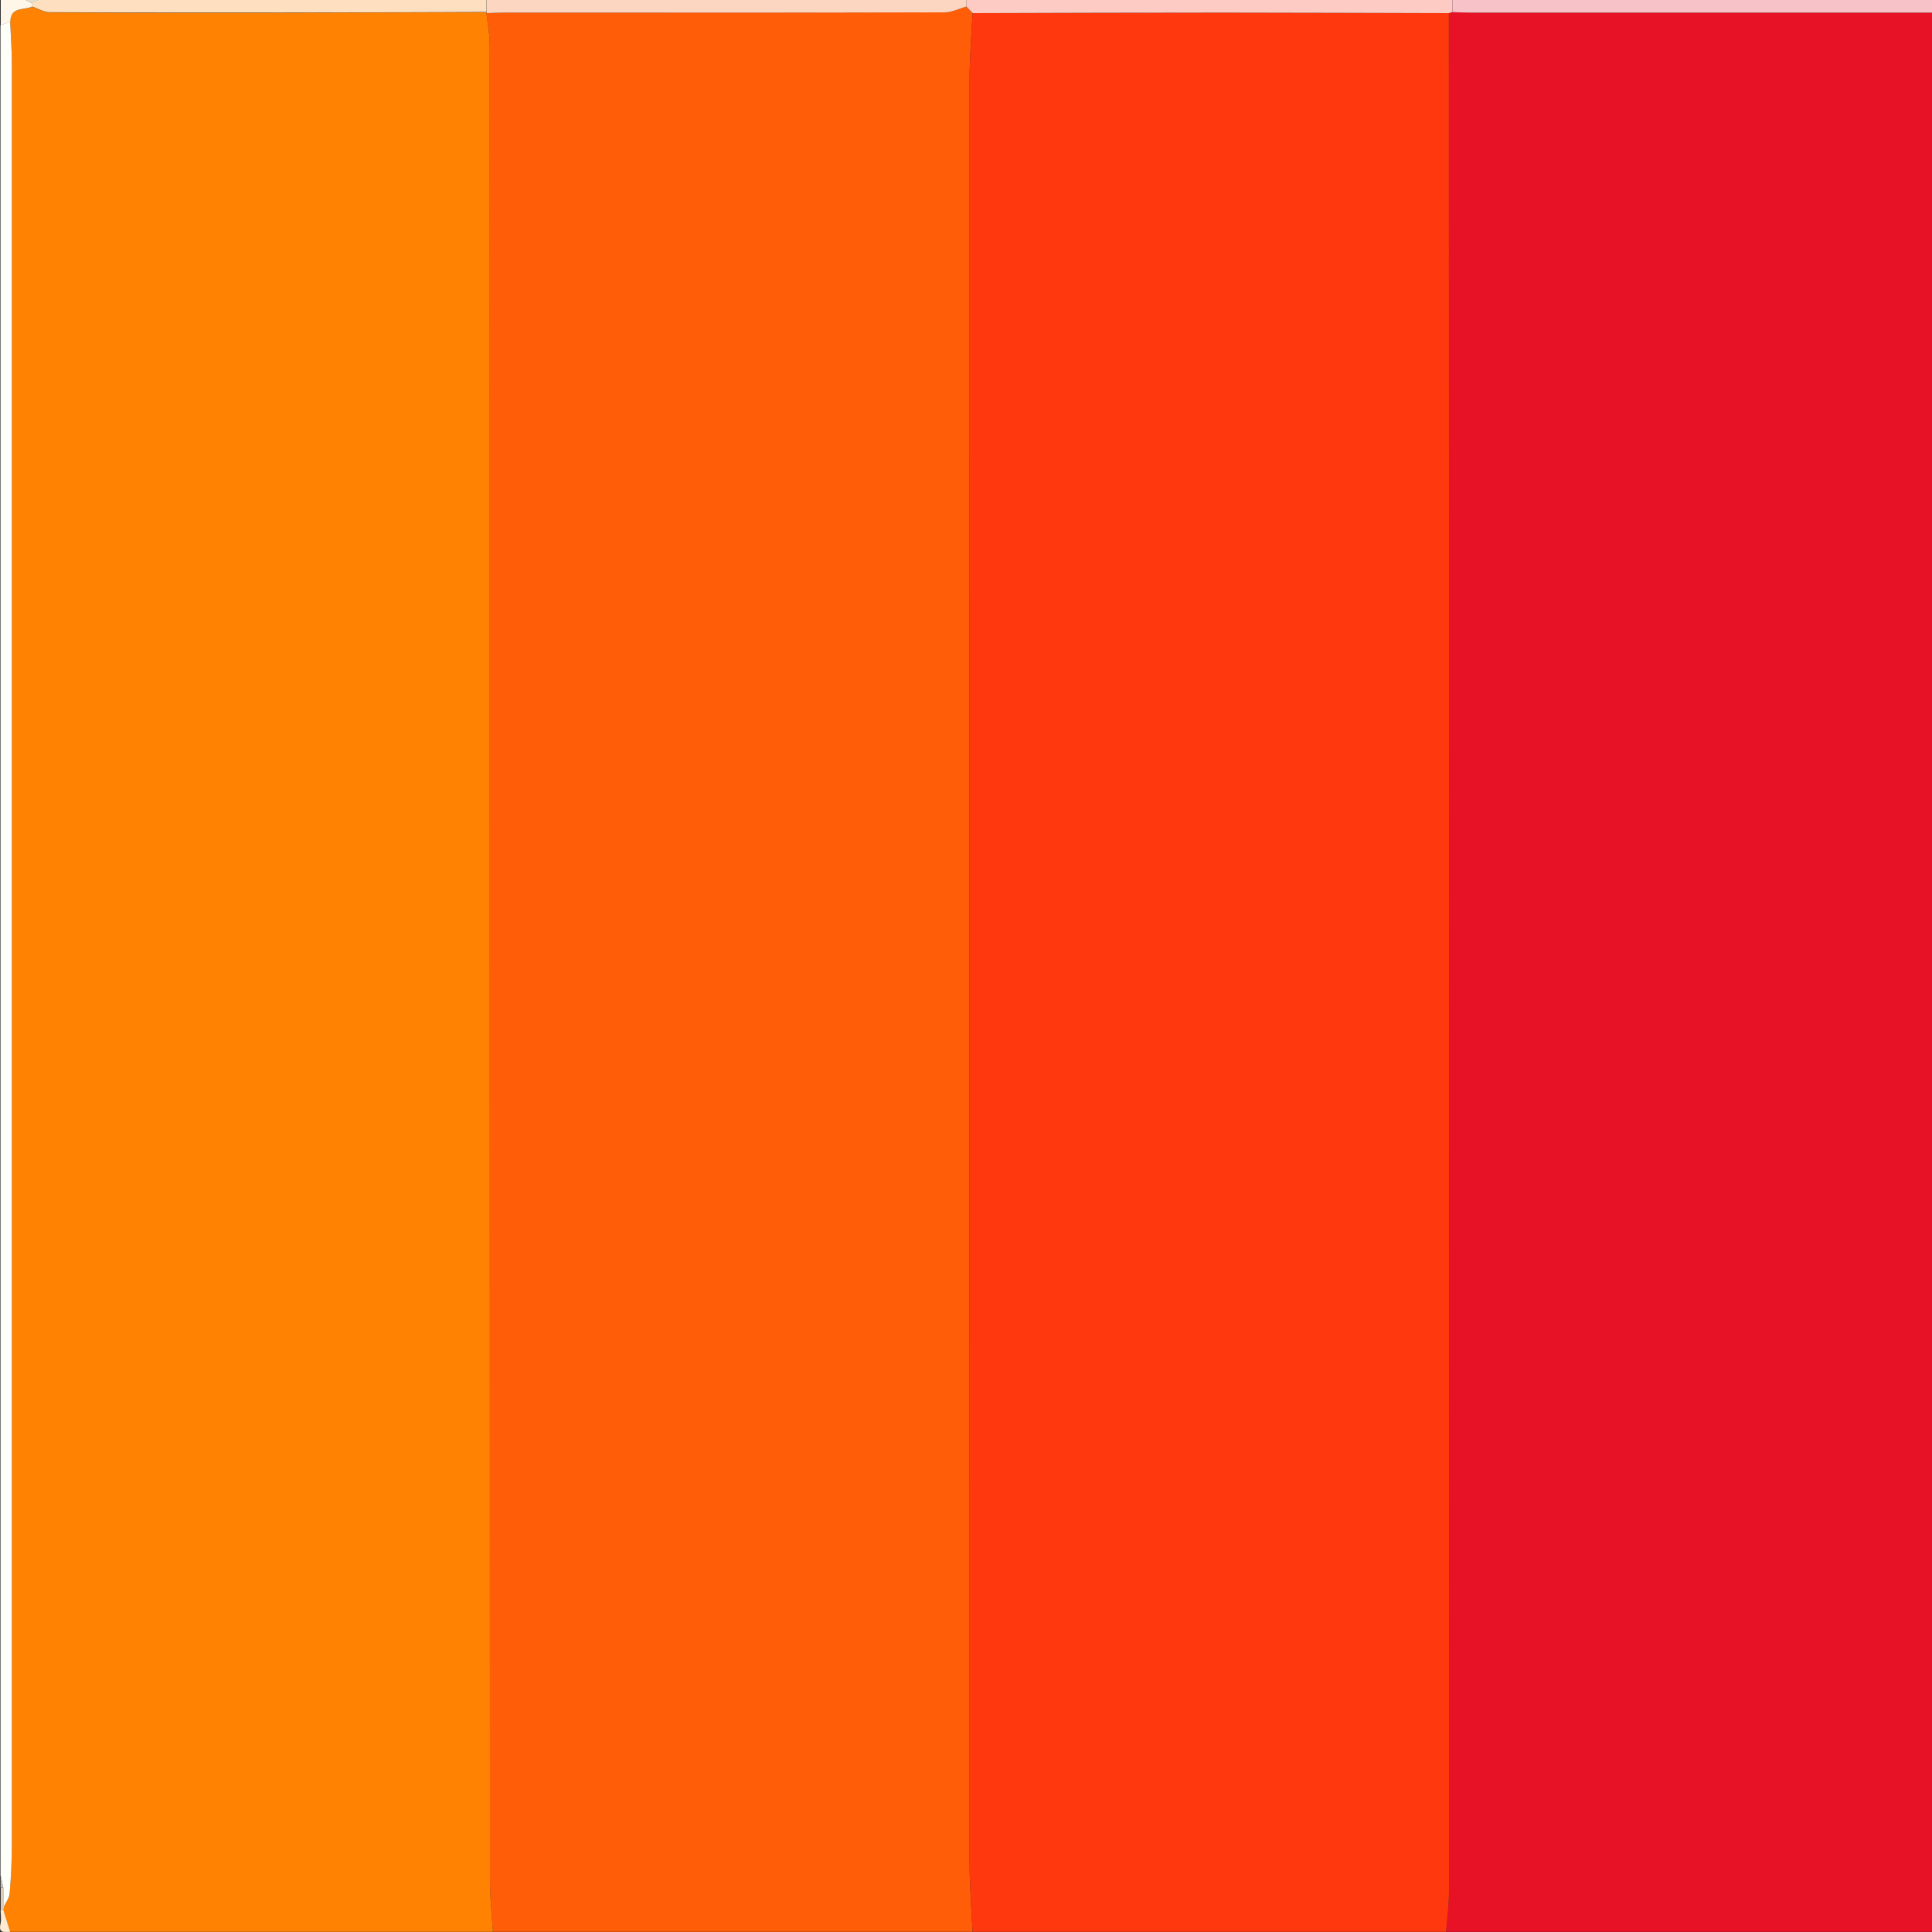
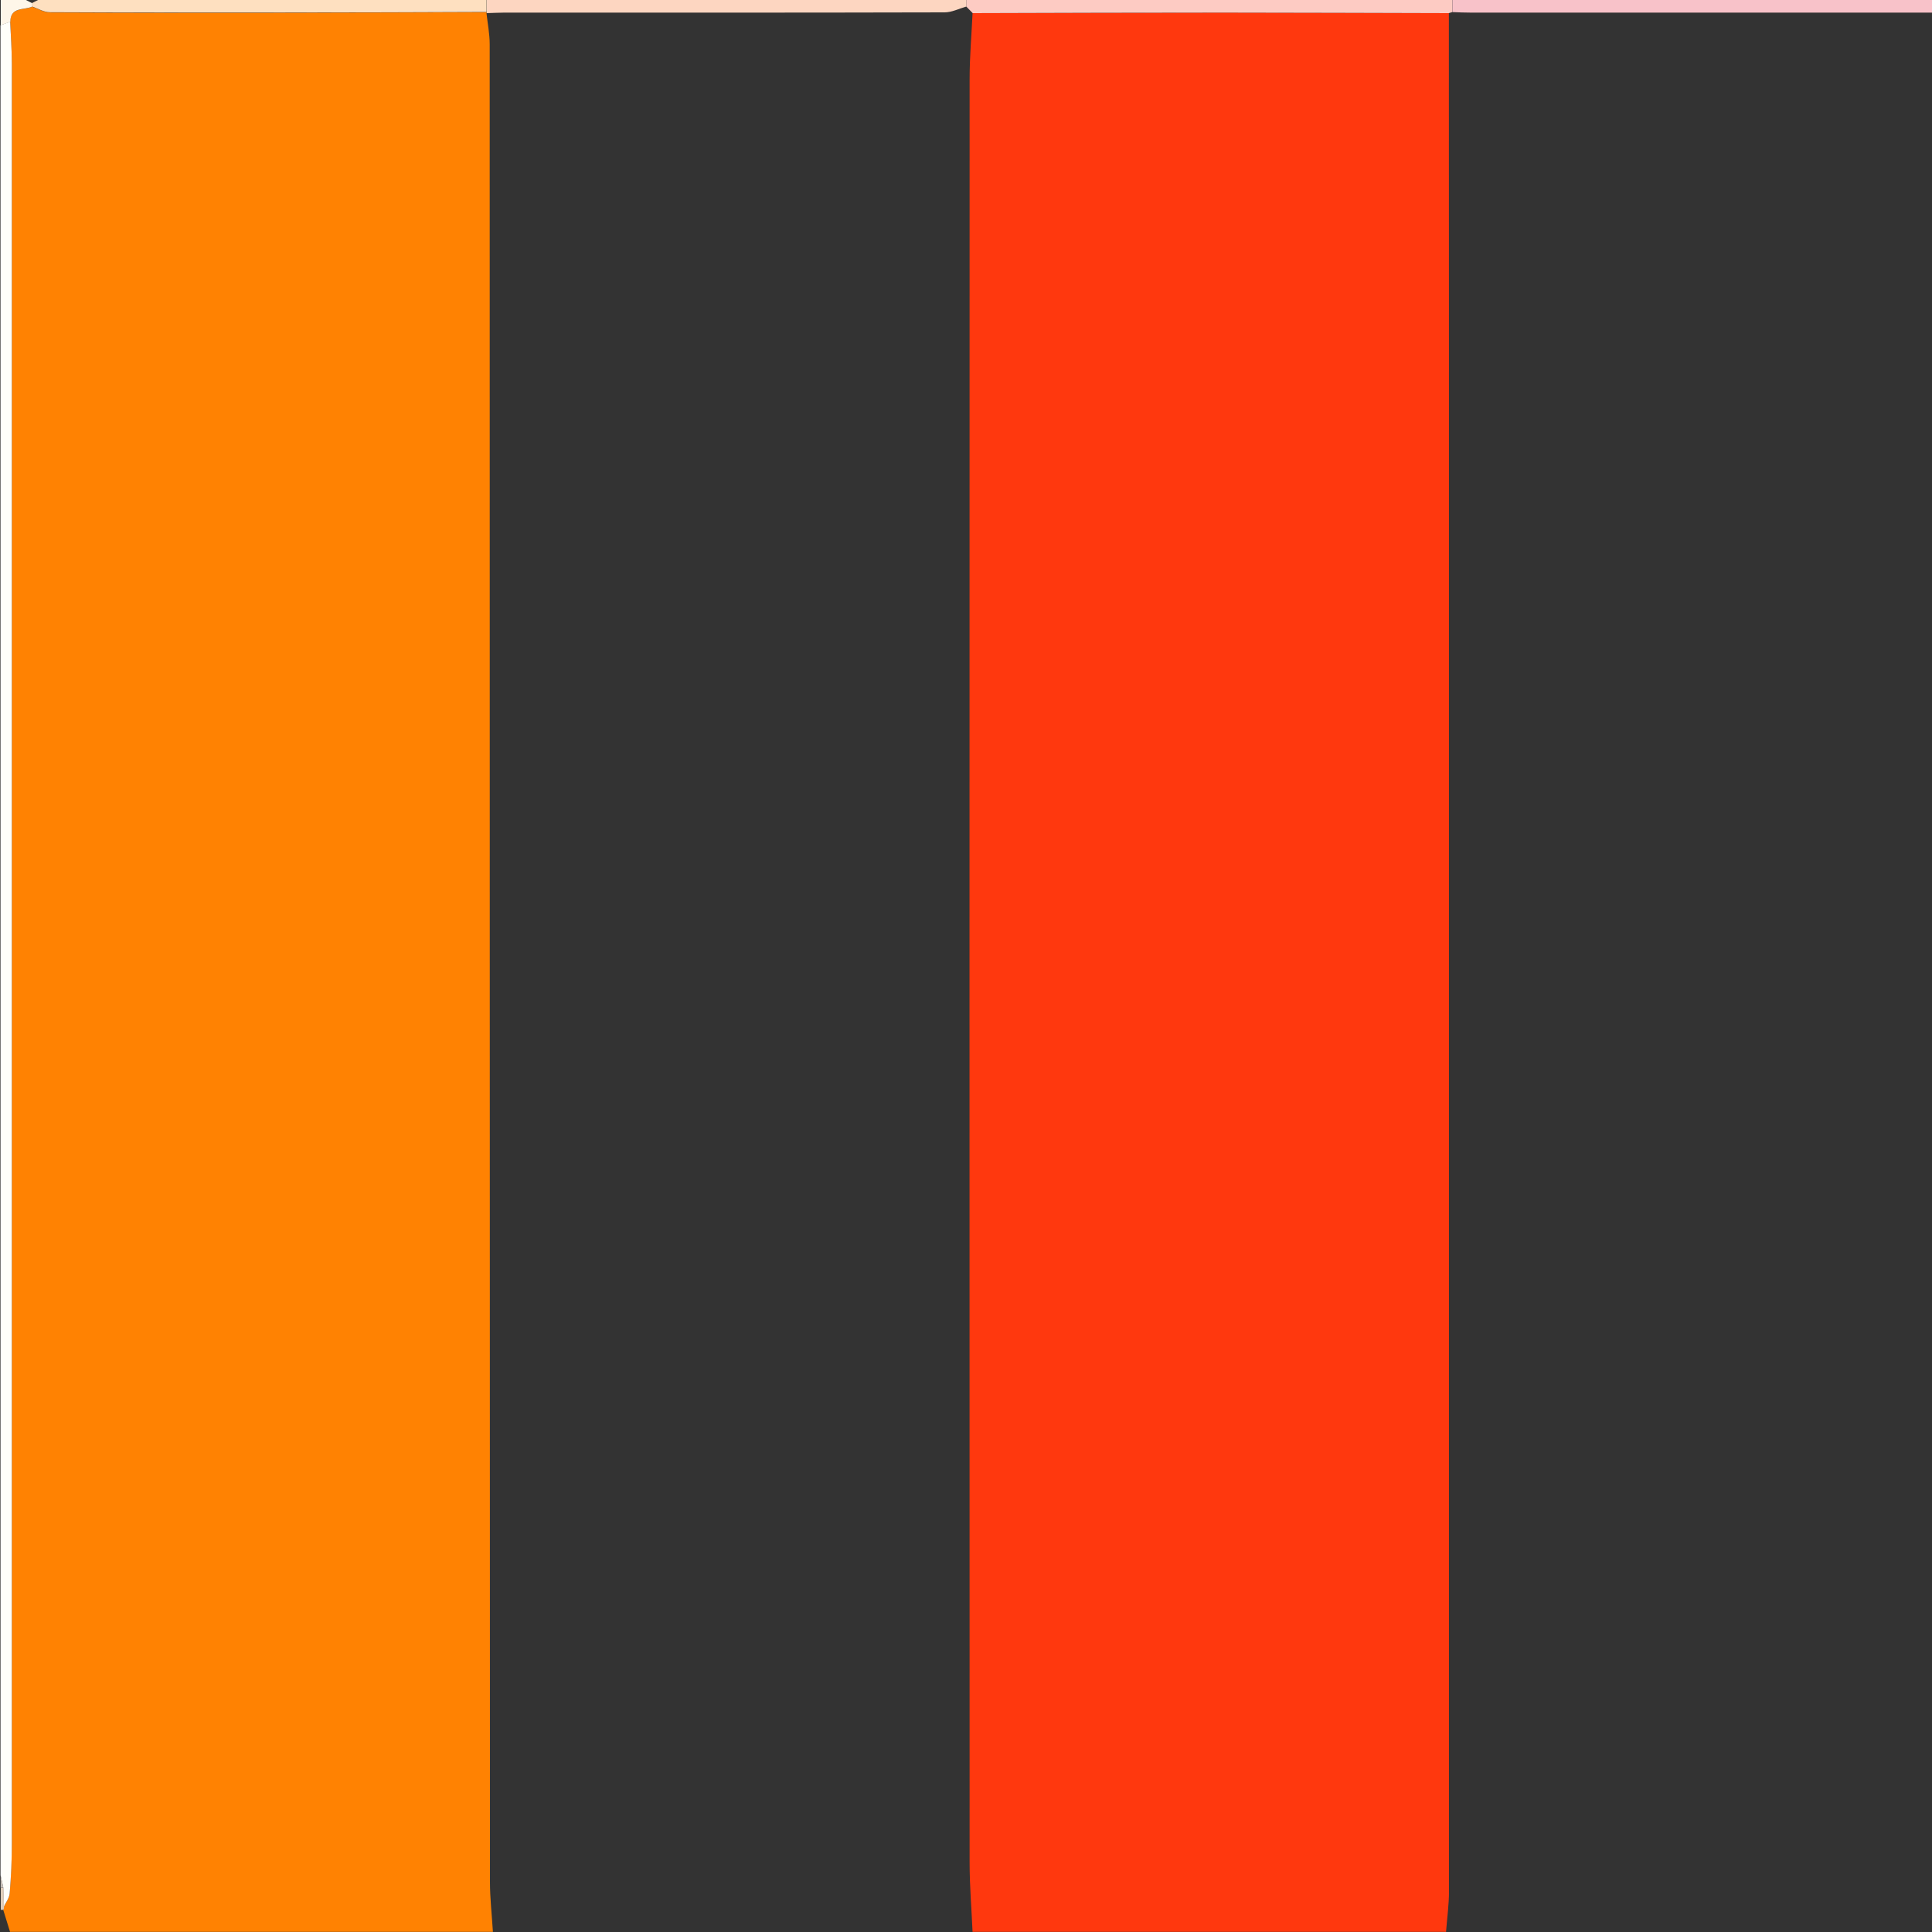
<svg xmlns="http://www.w3.org/2000/svg" id="Layer_1" data-name="Layer 1" width="150" height="150" viewBox="0 0 150 150">
  <rect x="0" y="0" width="150" height="150" fill="#333333" stroke="none" />
  <defs>
    <style>
      .cls-1 {
        fill: #ff380e;
      }

      .cls-2 {
        fill: #fee0c0;
      }

      .cls-3 {
        fill: #f8c2c9;
      }

      .cls-4 {
        fill: #fffffa;
      }

      .cls-5 {
        fill: #fdcbc3;
      }

      .cls-6 {
        fill: #e71225;
      }

      .cls-7 {
        fill: #ff8202;
      }

      .cls-8 {
        fill: #decdbb;
      }

      .cls-9 {
        fill: #fdd6c1;
      }

      .cls-10 {
        fill: #fef6e9;
      }

      .cls-11 {
        fill: #e5decd;
      }

      .cls-12 {
        fill: #ff5d08;
      }

      .cls-13 {
        fill: #feebd1;
      }

      .cls-14 {
        fill: #c8c0b9;
      }
    </style>
  </defs>
-   <path class="cls-6" d="m150,.98v149.01h-37.73c.08-1.05.23-2.11.23-3.16.01-35.7.01-71.39,0-107.09,0-12.91,0-25.81-.01-38.72.09-.03.17-.05.26-.08.49.01.98.04,1.46.04,11.93,0,23.85,0,35.78,0Z" />
-   <path class="cls-12" d="m75.51,149.99h-37.24c-.08-1.3-.23-2.6-.23-3.9-.01-47.55,0-95.1-.02-142.65,0-.81-.16-1.61-.25-2.42.45-.01.89-.04,1.34-.04,11.41,0,22.81,0,34.22-.02.56,0,1.12-.29,1.68-.45.17.17.33.34.5.51-.08,1.71-.23,3.42-.23,5.12-.01,46.16-.01,92.32,0,138.48,0,1.79.15,3.58.23,5.37Z" />
  <path class="cls-1" d="m75.51,149.99c-.08-1.79-.23-3.58-.23-5.37-.01-46.16-.01-92.32,0-138.48,0-1.71.15-3.42.23-5.12,6.49-.01,12.98-.04,19.47-.04,5.84,0,11.67.02,17.51.04,0,12.91.01,25.81.01,38.72,0,35.7,0,71.39,0,107.09,0,1.05-.15,2.11-.23,3.16h-36.75Z" />
  <path class="cls-7" d="m37.77,1.02c.09.81.25,1.61.25,2.42.01,47.55,0,95.1.02,142.65,0,1.3.15,2.6.23,3.9H.78c-.18-.57-.35-1.14-.53-1.71.03-.07.05-.15.04-.22.16-.35.43-.69.46-1.04.1-1.29.16-2.59.17-3.88,0-46.03,0-92.07,0-138.1,0-1.11-.08-2.22-.13-3.34.01-1.19,1.07-.88,1.7-1.18.46.16.93.44,1.39.45,6.08.03,12.16.03,18.24.02,5.22,0,10.44-.03,15.67-.04,0,0-.02.09-.02.09Z" />
  <path class="cls-4" d="m.79,1.69c.05,1.11.13,2.22.13,3.34,0,46.03,0,92.07,0,138.1,0,1.29-.06,2.59-.17,3.88-.03.36-.3.7-.46,1.04-.01-.5-.03-1-.04-1.5-.07-.32-.14-.65-.21-.97,0-.25,0-.49,0-.74V1.96c.25-.09.5-.18.74-.27Z" />
  <path class="cls-5" d="m112.5,1.02c-5.84-.01-11.67-.04-17.51-.04-6.49,0-12.98.02-19.47.04-.17-.17-.33-.34-.5-.51,0-.17,0-.34,0-.51,12.58,0,25.16,0,37.73,0,0,.31,0,.63,0,.94-.09.03-.17.05-.26.08Z" />
  <path class="cls-3" d="m112.76.94c0-.31,0-.63,0-.94h37.24v.98c-11.93,0-23.85,0-35.78,0-.49,0-.98-.02-1.46-.04Z" />
  <path class="cls-9" d="m75.02,0c0,.17,0,.34,0,.51-.56.16-1.12.45-1.68.45-11.41.03-22.81.02-34.22.02-.45,0-.89.03-1.34.04,0,0,.02-.09.02-.09,0-.31,0-.62,0-.93C50.2,0,62.61,0,75.02,0Z" />
  <path class="cls-2" d="m37.78,0c0,.31,0,.62,0,.93-5.22.02-10.44.04-15.67.04-6.08,0-12.16.01-18.24-.02-.46,0-.93-.29-1.39-.45,0-.09,0-.17,0-.26.16-.08.33-.17.49-.25,11.6,0,23.2,0,34.79,0Z" />
  <path class="cls-10" d="m2.5.25c0,.09,0,.17,0,.26-.63.3-1.69-.01-1.7,1.18-.25.09-.5.18-.74.27V0C.7,0,1.36,0,2.01,0c.16.08.33.17.49.25Z" />
-   <path class="cls-13" d="m.26,148.28c.18.57.35,1.14.53,1.71-.41-.01-.93.16-.75-.62.08-.35.01-.73.01-1.1h.1s.1,0,.1,0Z" />
  <path class="cls-8" d="m.26,148.28h-.1s-.1,0-.1,0v-1.72c.07,0,.14,0,.21-.01.01.5.03,1,.04,1.5,0,.08-.01.15-.04.22Z" />
-   <path class="cls-11" d="m2.5.25C2.33.17,2.17.08,2.01,0c.33,0,.65,0,.98,0-.16.08-.33.17-.49.25Z" />
  <path class="cls-14" d="m.26,146.55c-.07,0-.14.01-.21.01,0-.33,0-.65,0-.98.07.32.14.65.21.97Z" />
</svg>